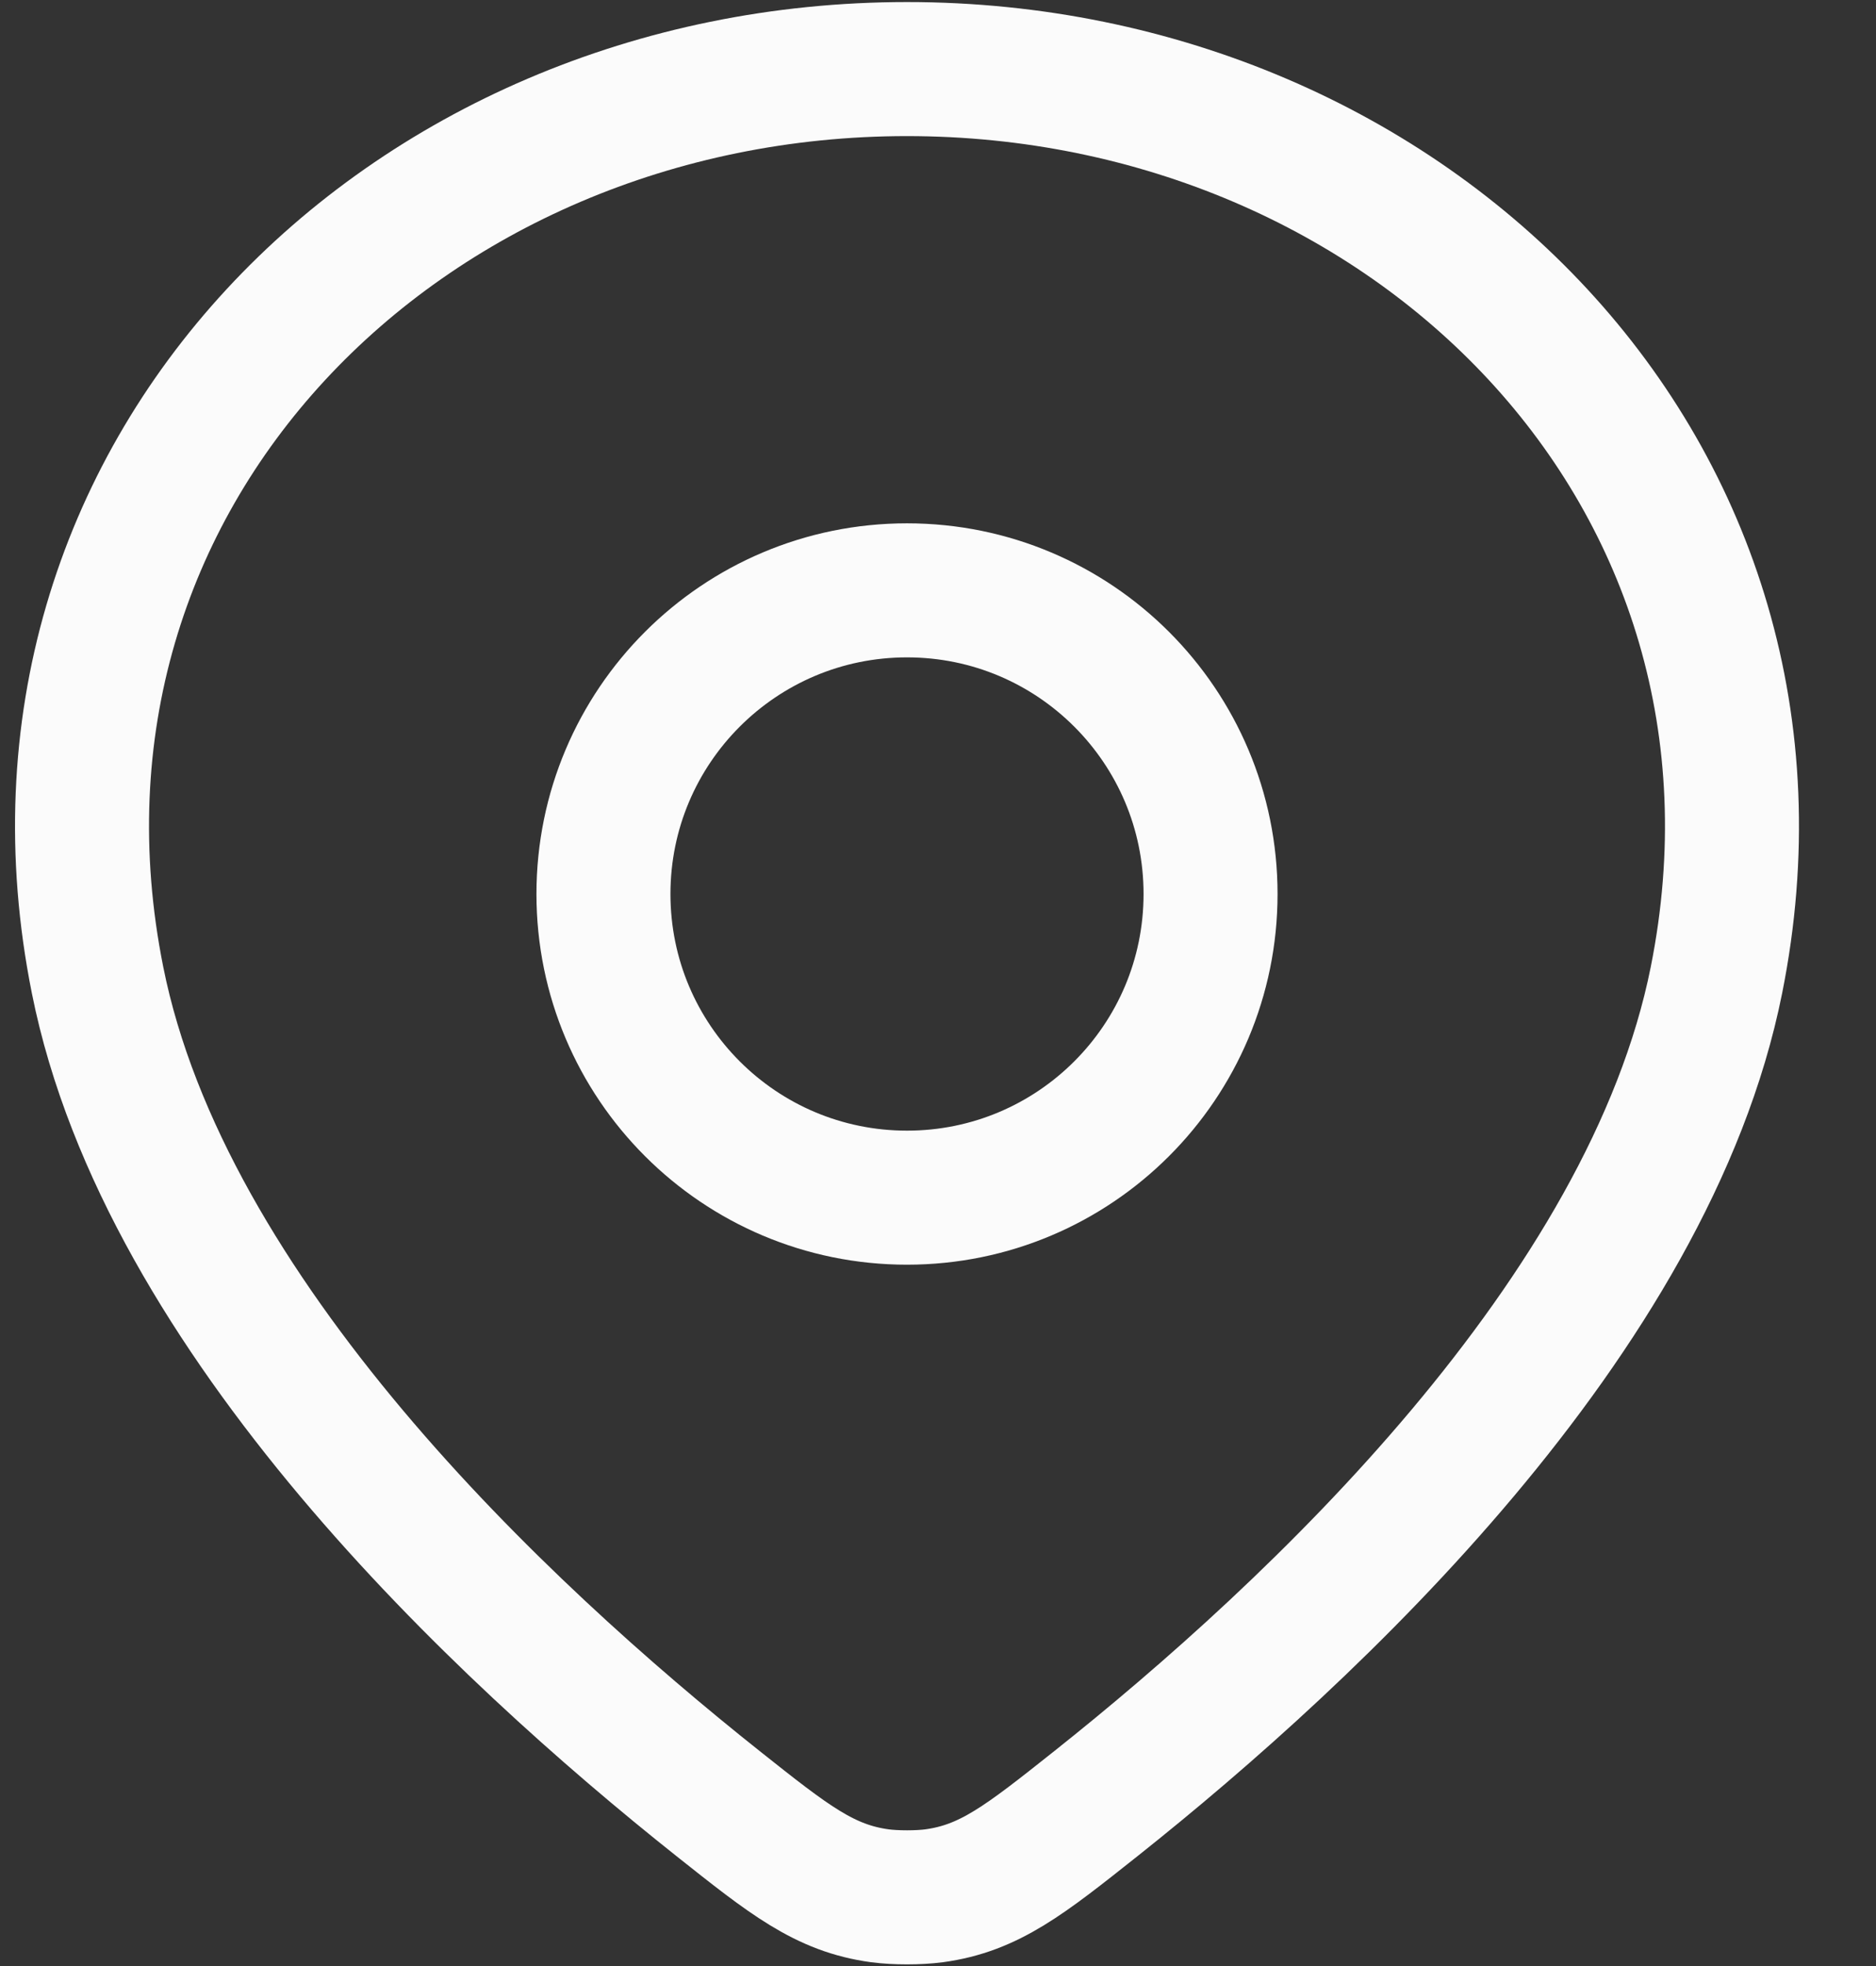
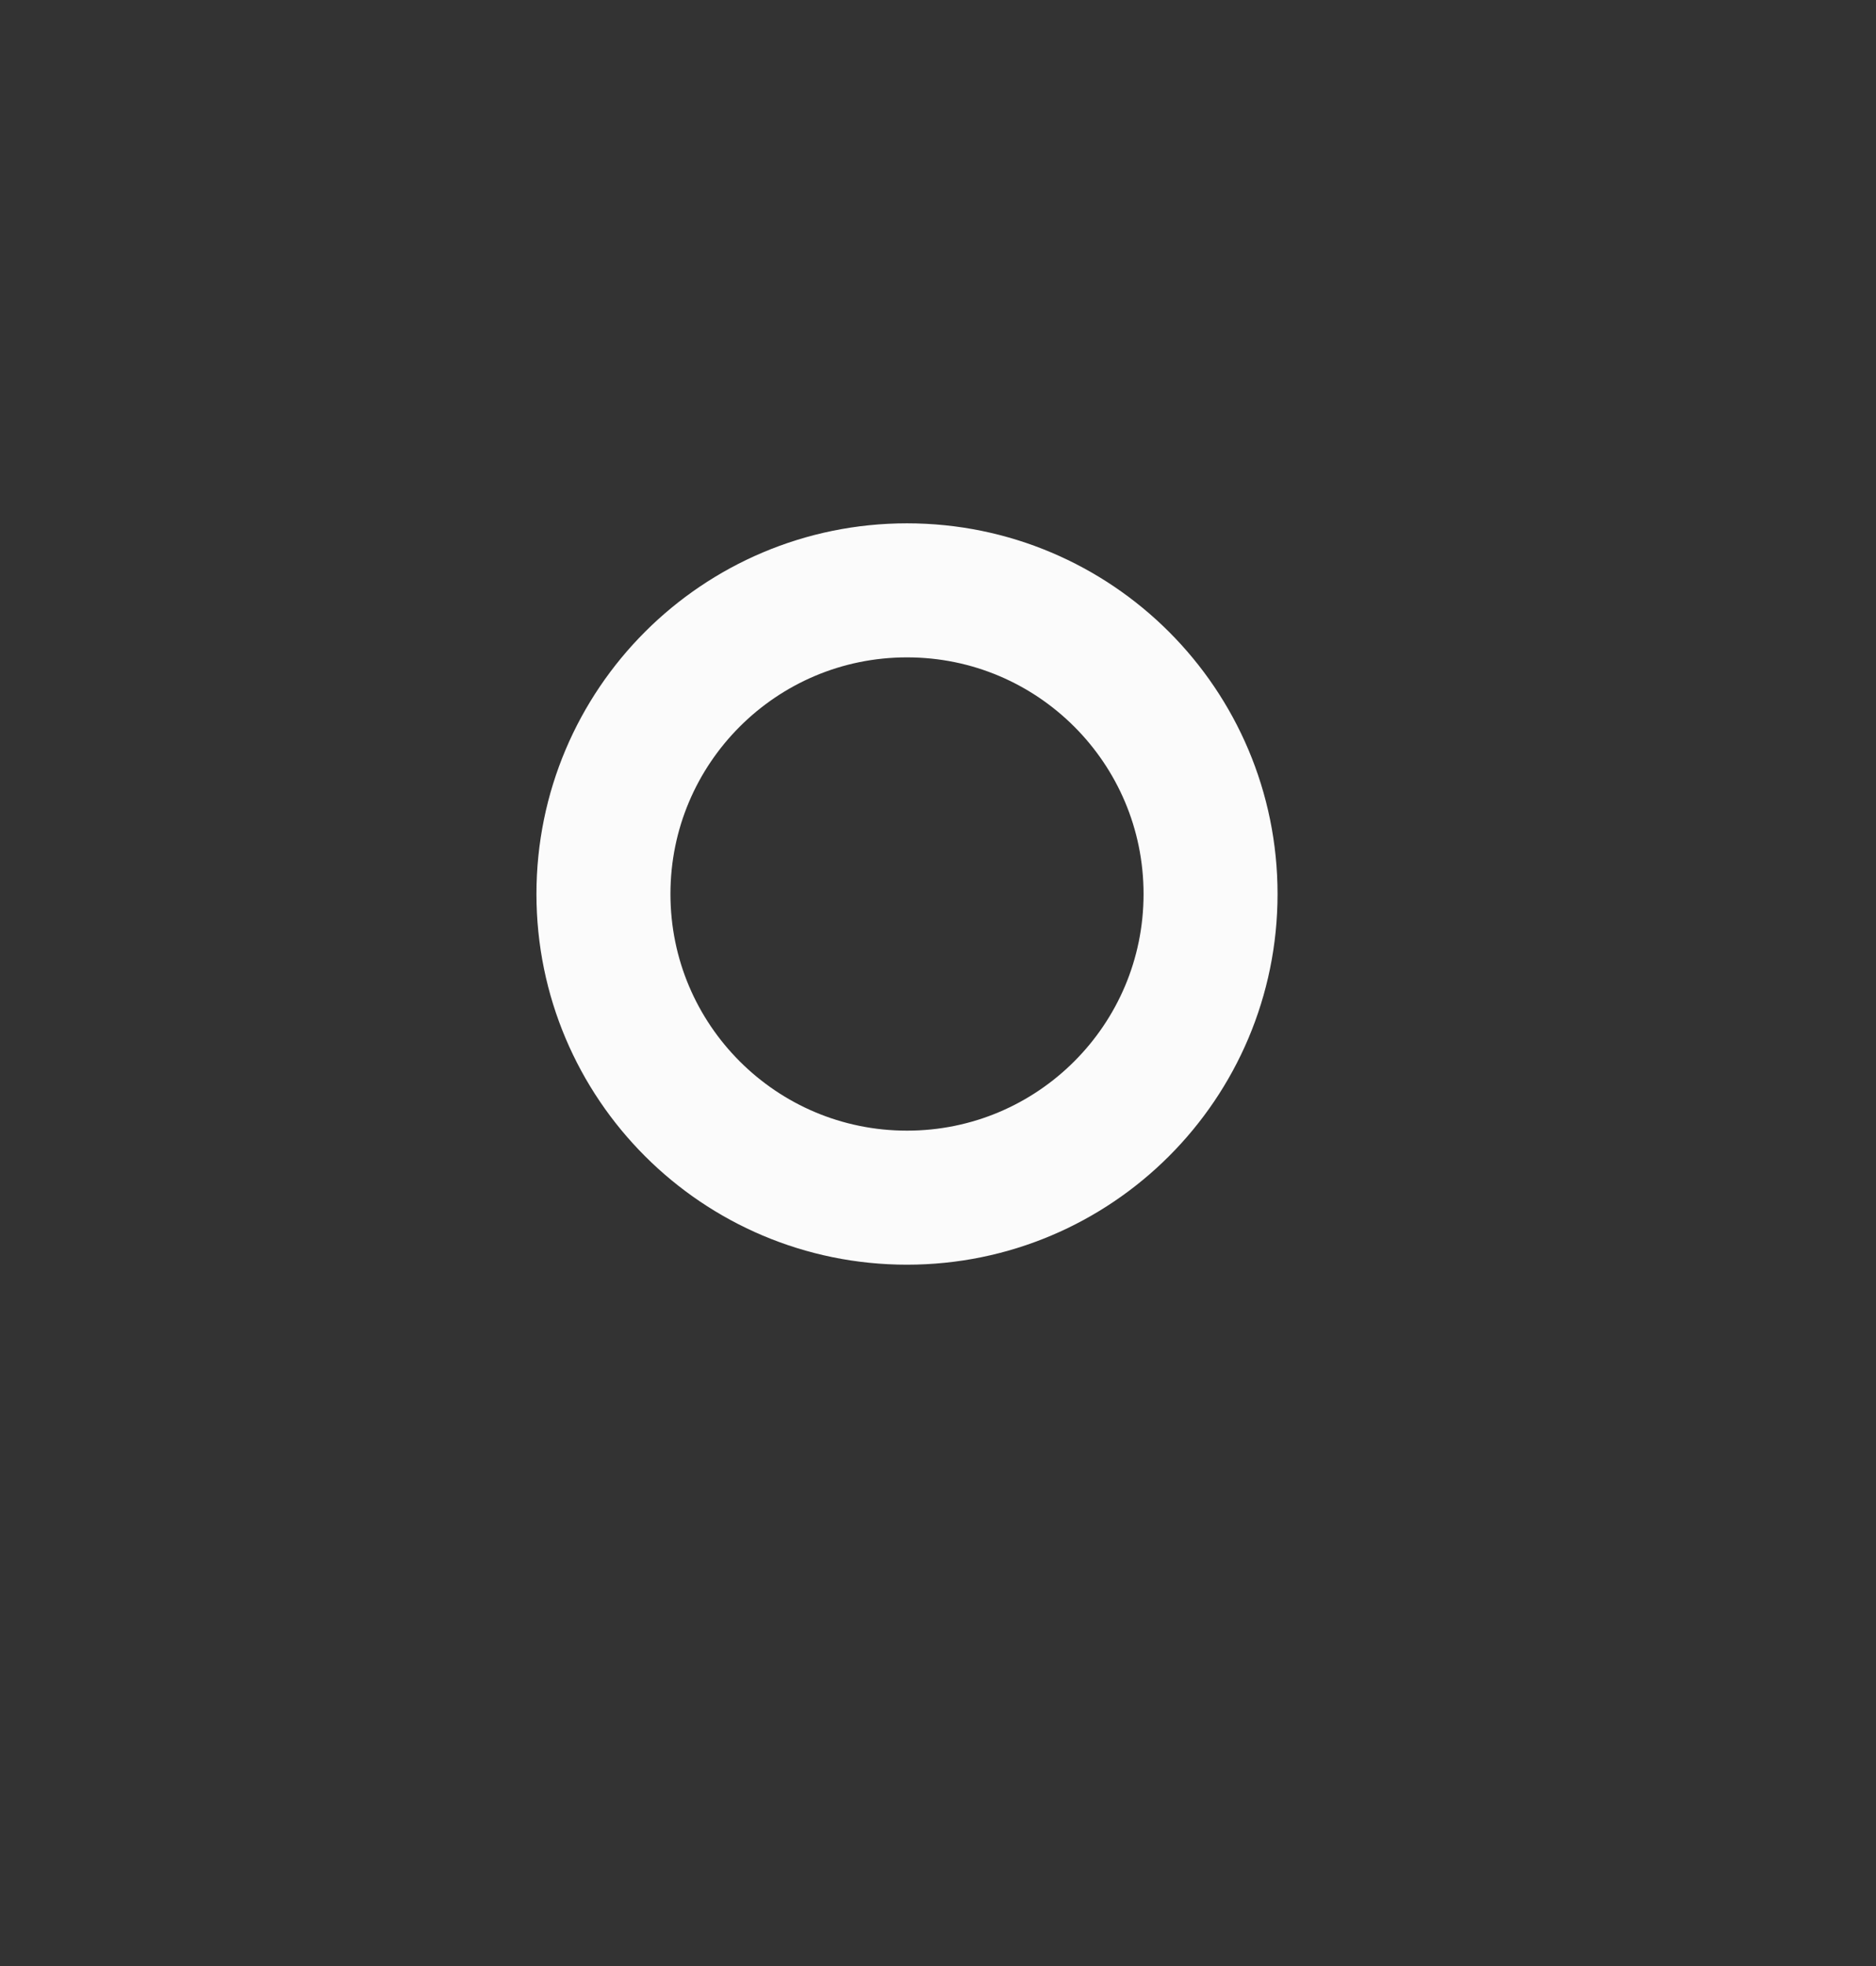
<svg xmlns="http://www.w3.org/2000/svg" width="21" height="22" viewBox="0 0 21 22" fill="none">
  <rect x="0" y="0" width="21" height="22" fill="#333333" stroke="none" />
-   <path d="M10.153 0.773C4.523 0.773 -0.041 5.304 1.092 10.967C1.845 14.734 5.606 18.25 8.039 20.183C8.835 20.815 9.232 21.13 9.85 21.214C10.021 21.237 10.285 21.237 10.456 21.214C11.074 21.13 11.471 20.815 12.267 20.183C14.7 18.25 18.461 14.734 19.214 10.967C20.347 5.304 15.783 0.773 10.153 0.773Z" stroke="#FBFBFB" stroke-width="1.5" stroke-linejoin="round" />
  <path d="M13.551 10.004C13.551 11.881 12.03 13.402 10.153 13.402C8.276 13.402 6.755 11.881 6.755 10.004C6.755 8.127 8.276 6.606 10.153 6.606C12.03 6.606 13.551 8.127 13.551 10.004Z" stroke="#FBFBFB" stroke-width="1.5" stroke-linejoin="round" />
</svg>